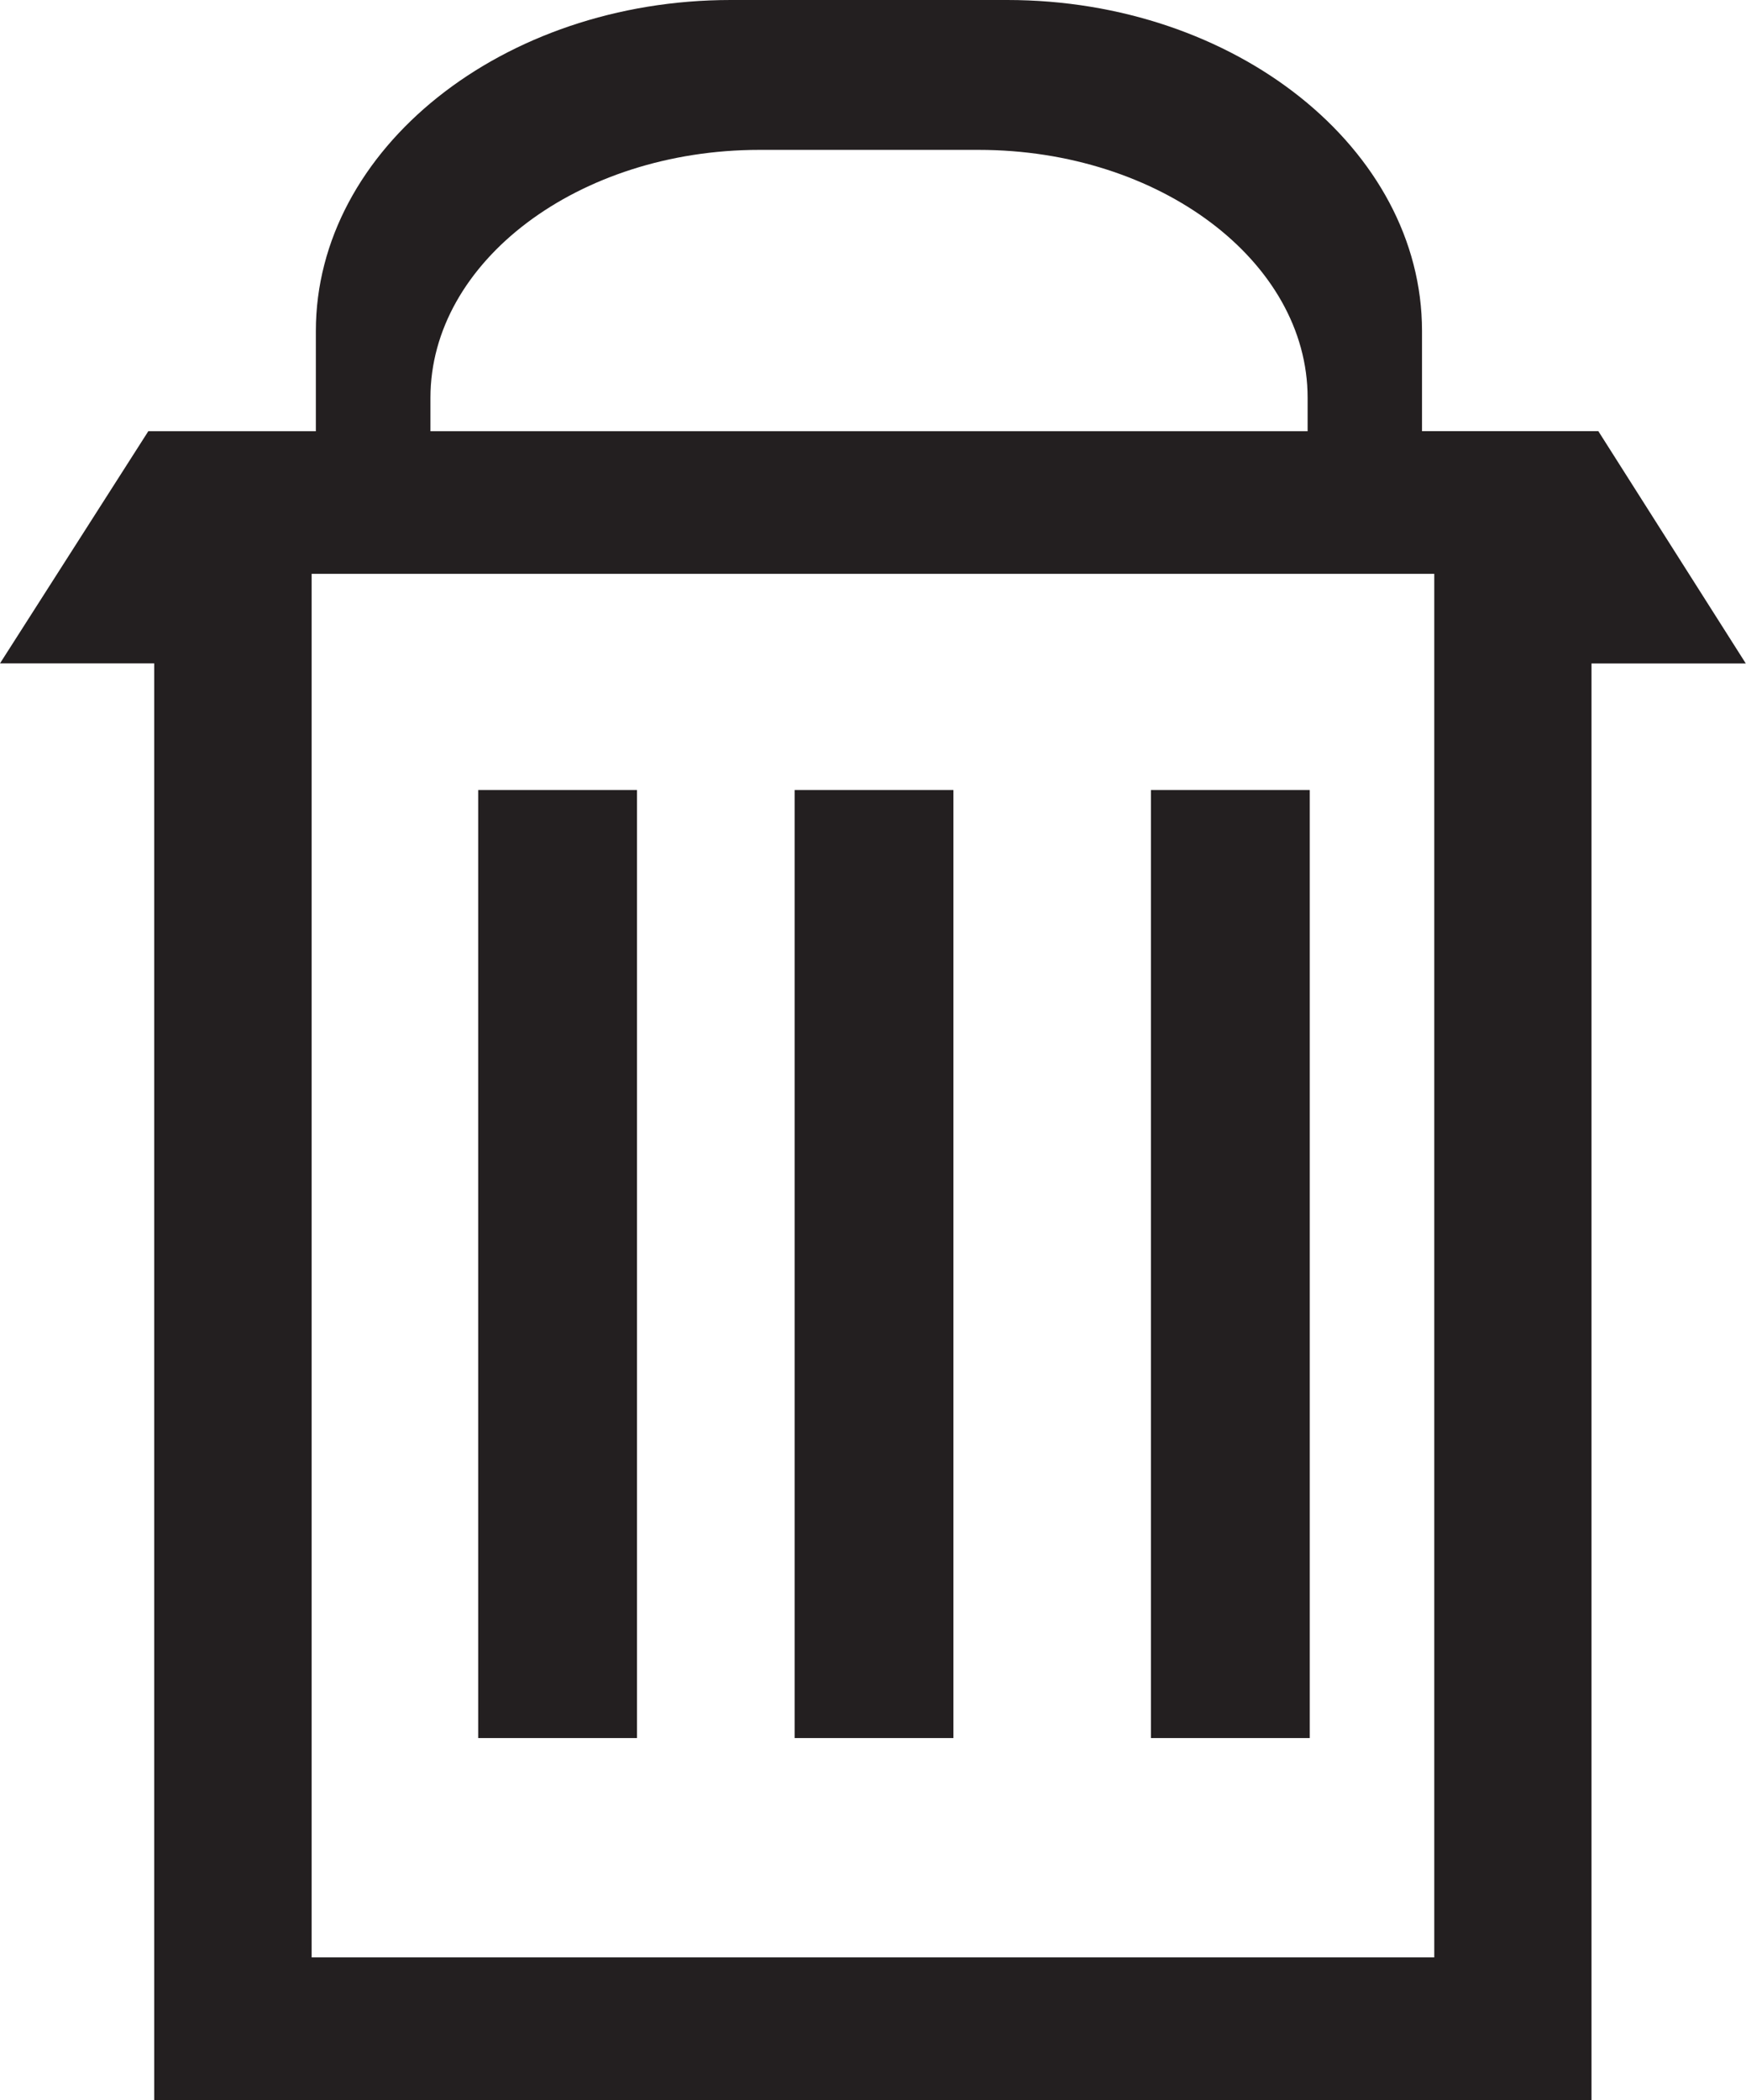
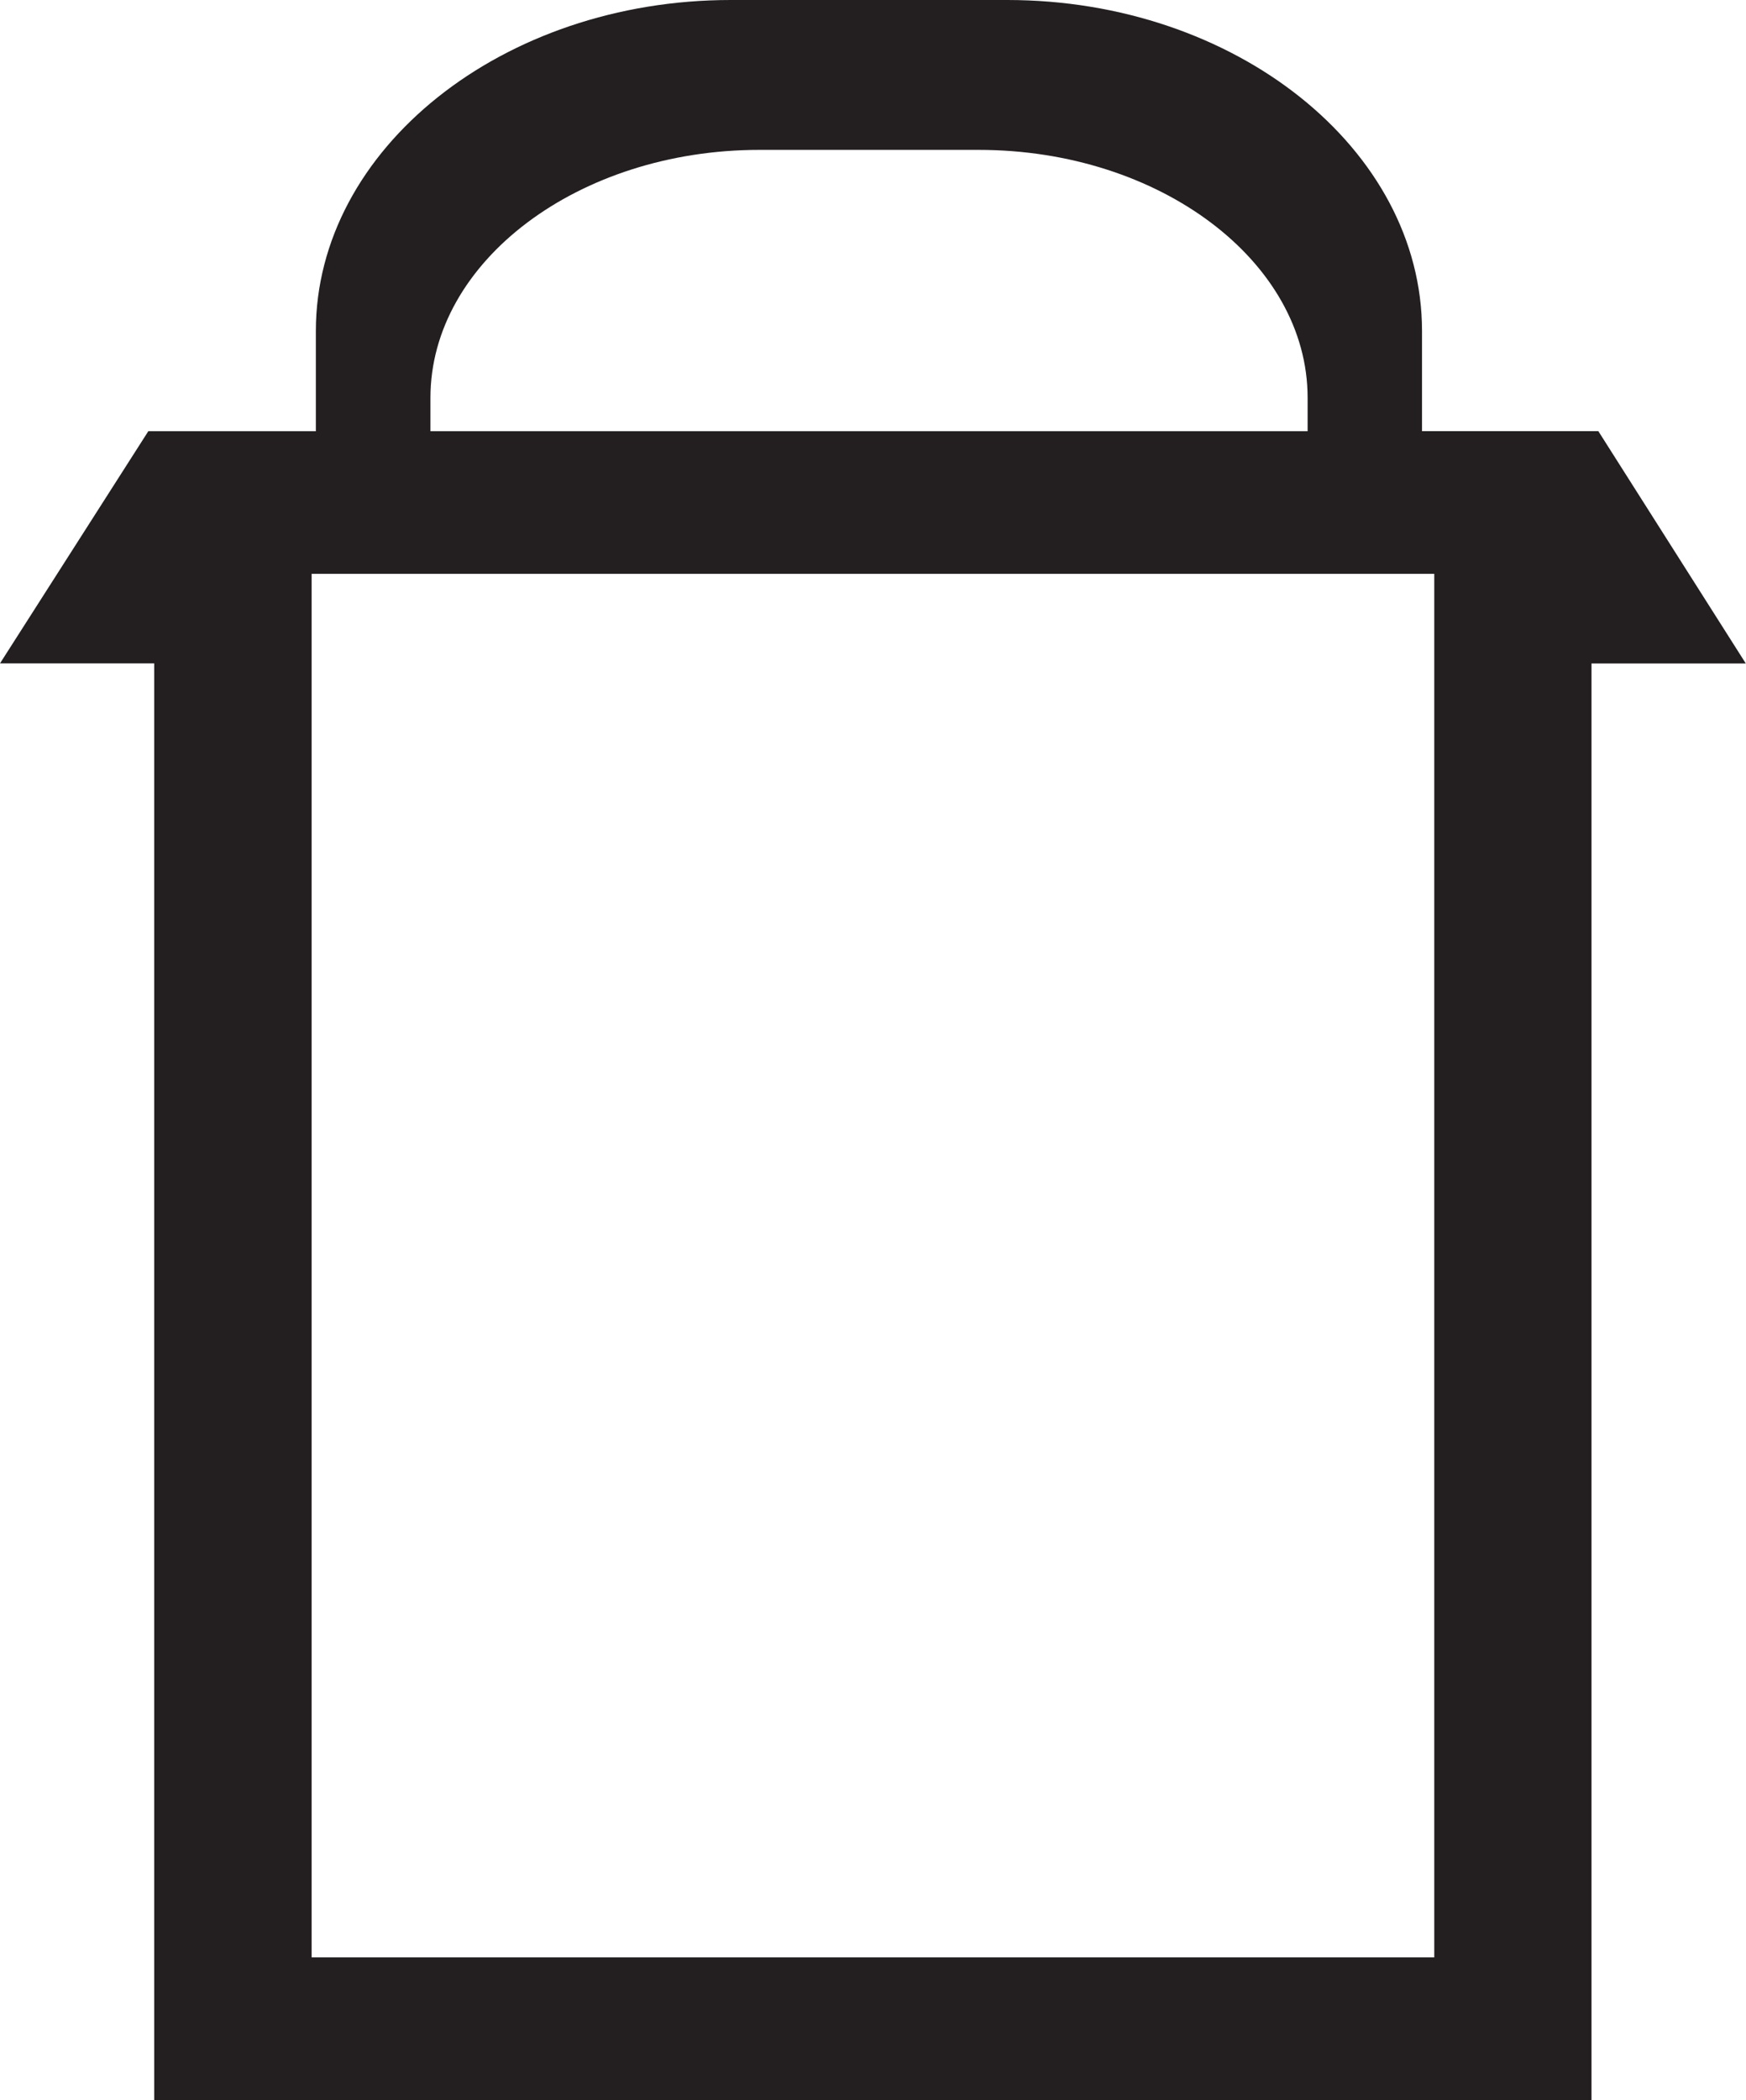
<svg xmlns="http://www.w3.org/2000/svg" height="21.409px" id="Capa_1" style="enable-background:new 0 0 17.811 21.409;" version="1.1" viewBox="0 0 17.811 21.409" width="17.811px" xml:space="preserve">
  <g>
    <path d="M1.513,4.396h0.06h1.649V3.374C3.223,1.518,5.127,0,7.454,0   h2.821c2.327,0,4.231,1.518,4.231,3.374v1.022h1.73h0.069l1.504,2.368h-1.574v14.646H1.573V6.763H0L1.513,4.396L1.513,4.396z    M4.391,4.396h8.948V4.055c0-1.39-1.51-2.527-3.355-2.527H7.746c-1.845,0-3.355,1.138-3.355,2.527V4.396L4.391,4.396z M3.179,5.85   v14.105h11.452V5.85H3.179z" style="fill-rule:evenodd;clip-rule:evenodd;fill:#231F20;" />
-     <rect height="9.665" style="fill-rule:evenodd;clip-rule:evenodd;fill:#231F20;" width="1.62" x="4.878" y="8.054" />
-     <rect height="9.665" style="fill-rule:evenodd;clip-rule:evenodd;fill:#231F20;" width="1.62" x="8.106" y="8.054" />
-     <rect height="9.665" style="fill-rule:evenodd;clip-rule:evenodd;fill:#231F20;" width="1.62" x="11.741" y="8.054" />
  </g>
  <g />
  <g />
  <g />
  <g />
  <g />
  <g />
  <g />
  <g />
  <g />
  <g />
  <g />
  <g />
  <g />
  <g />
  <g />
</svg>